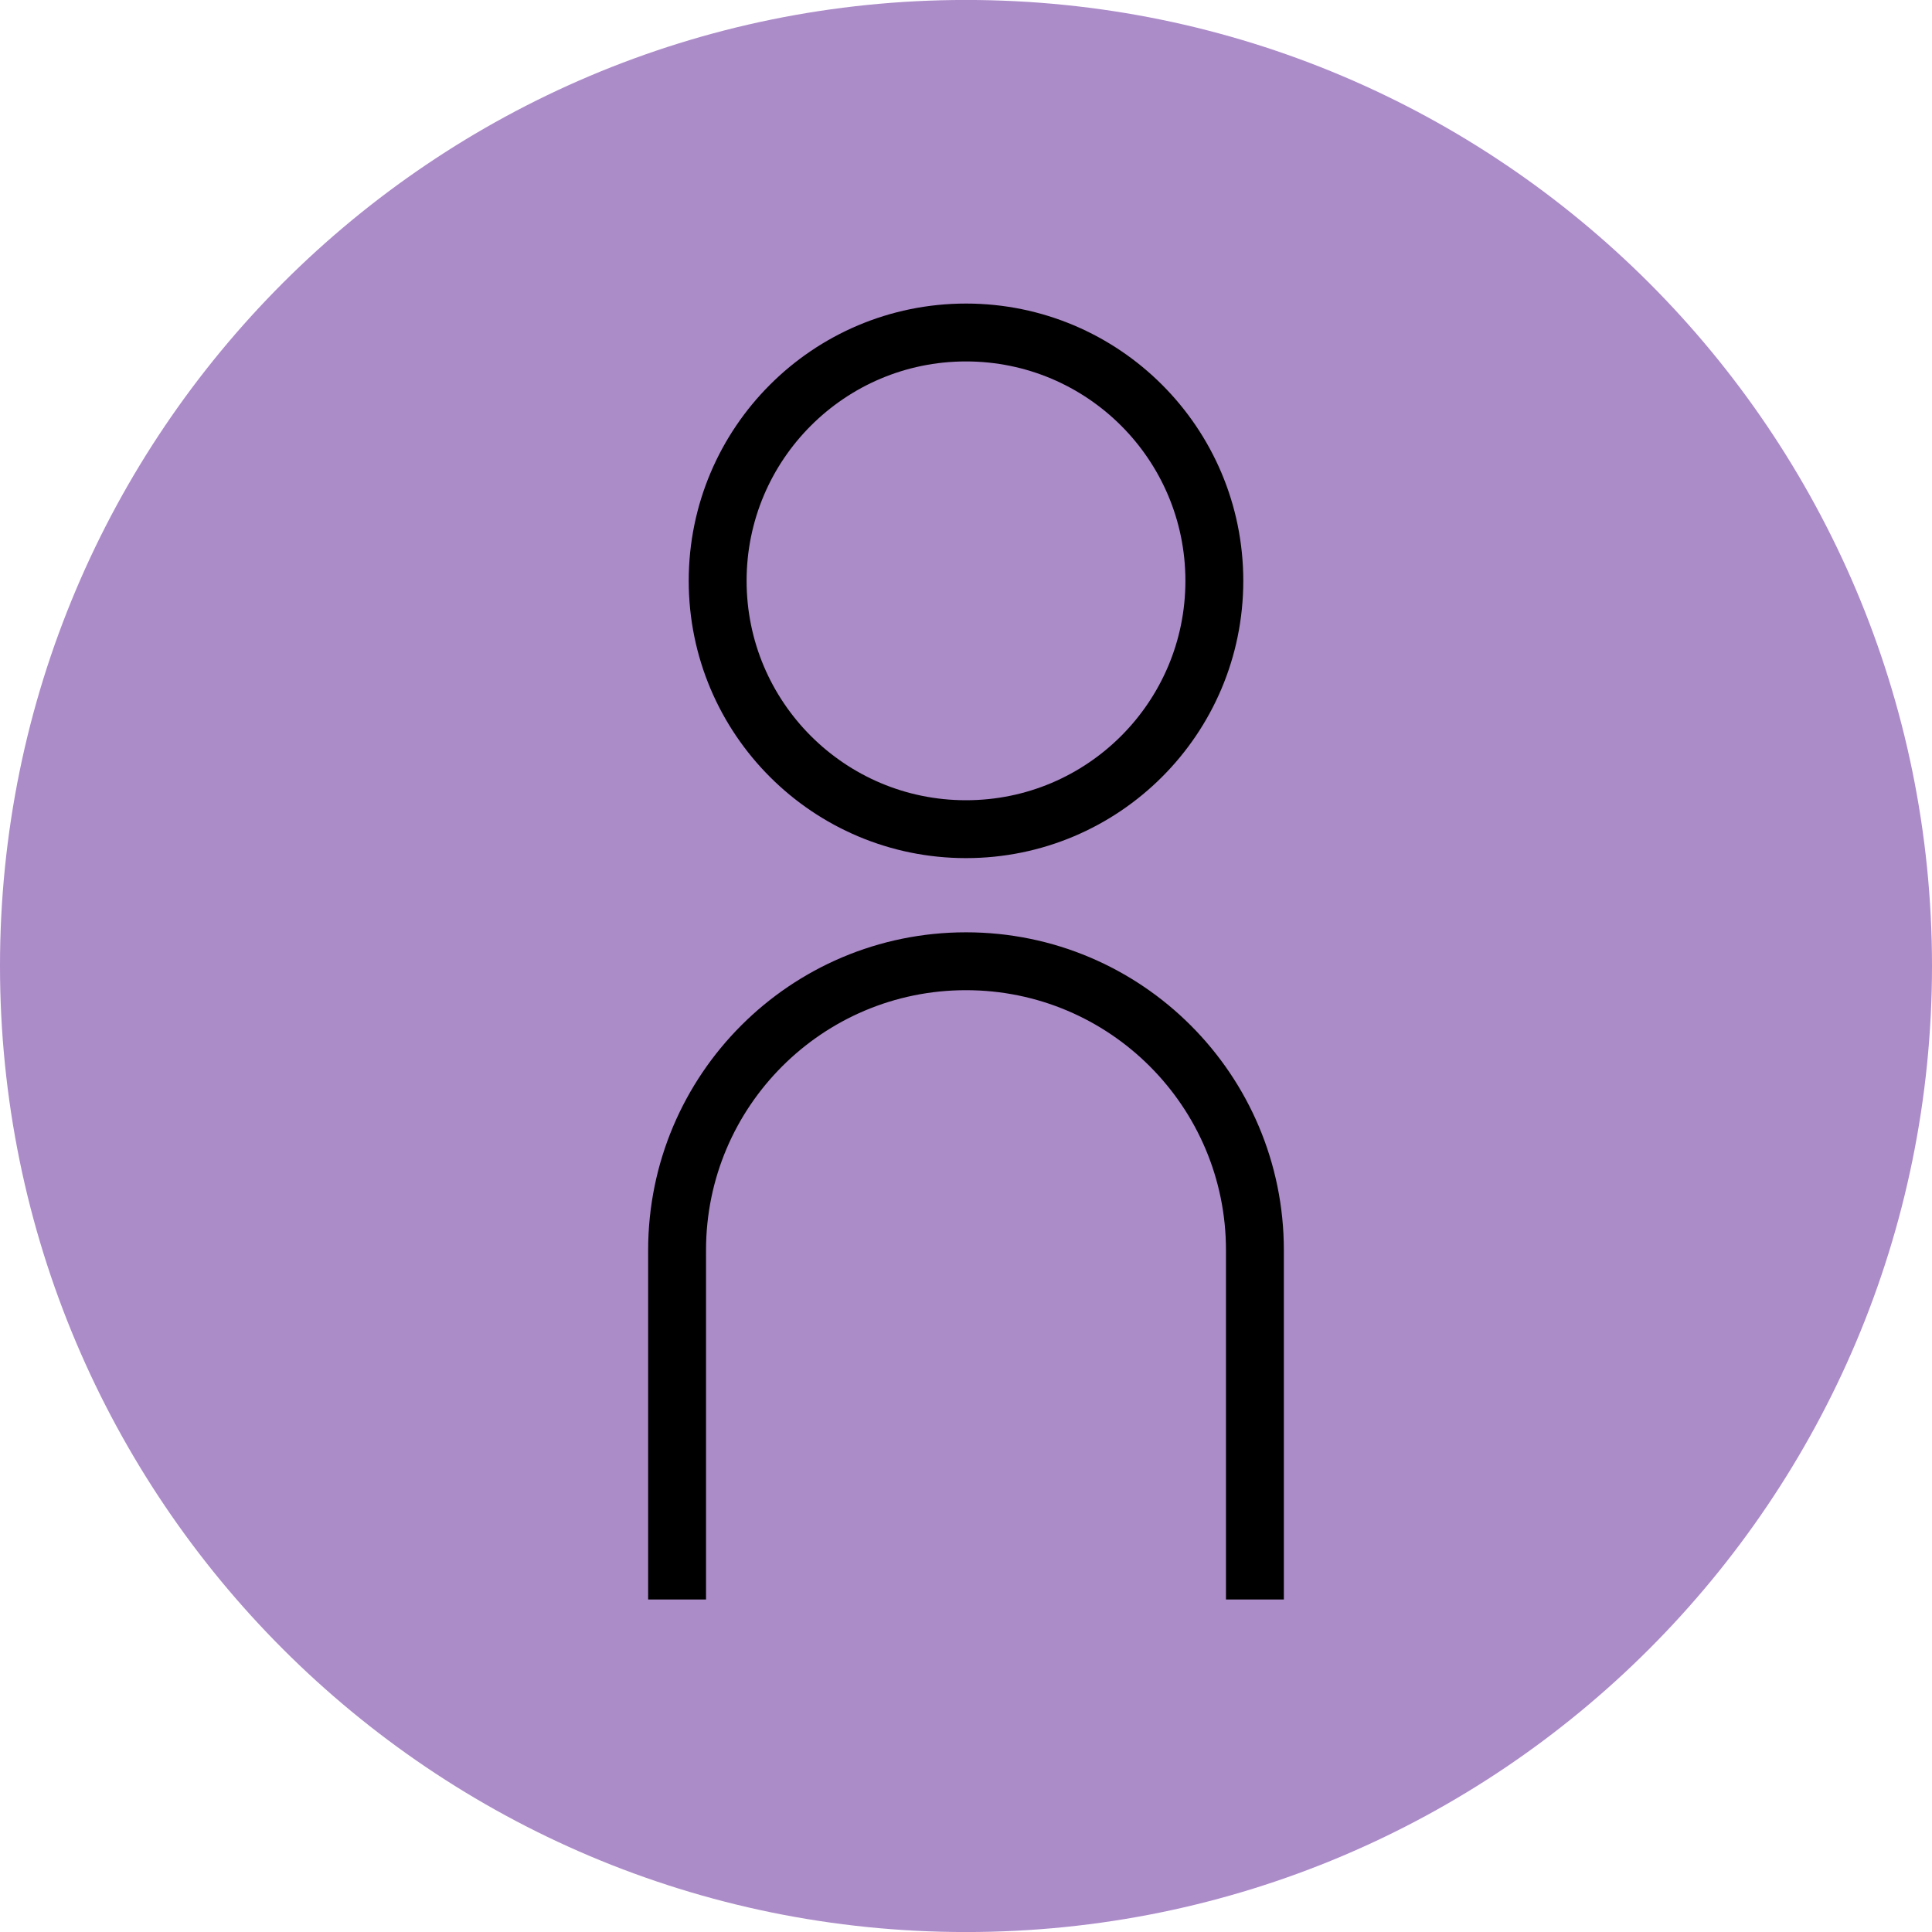
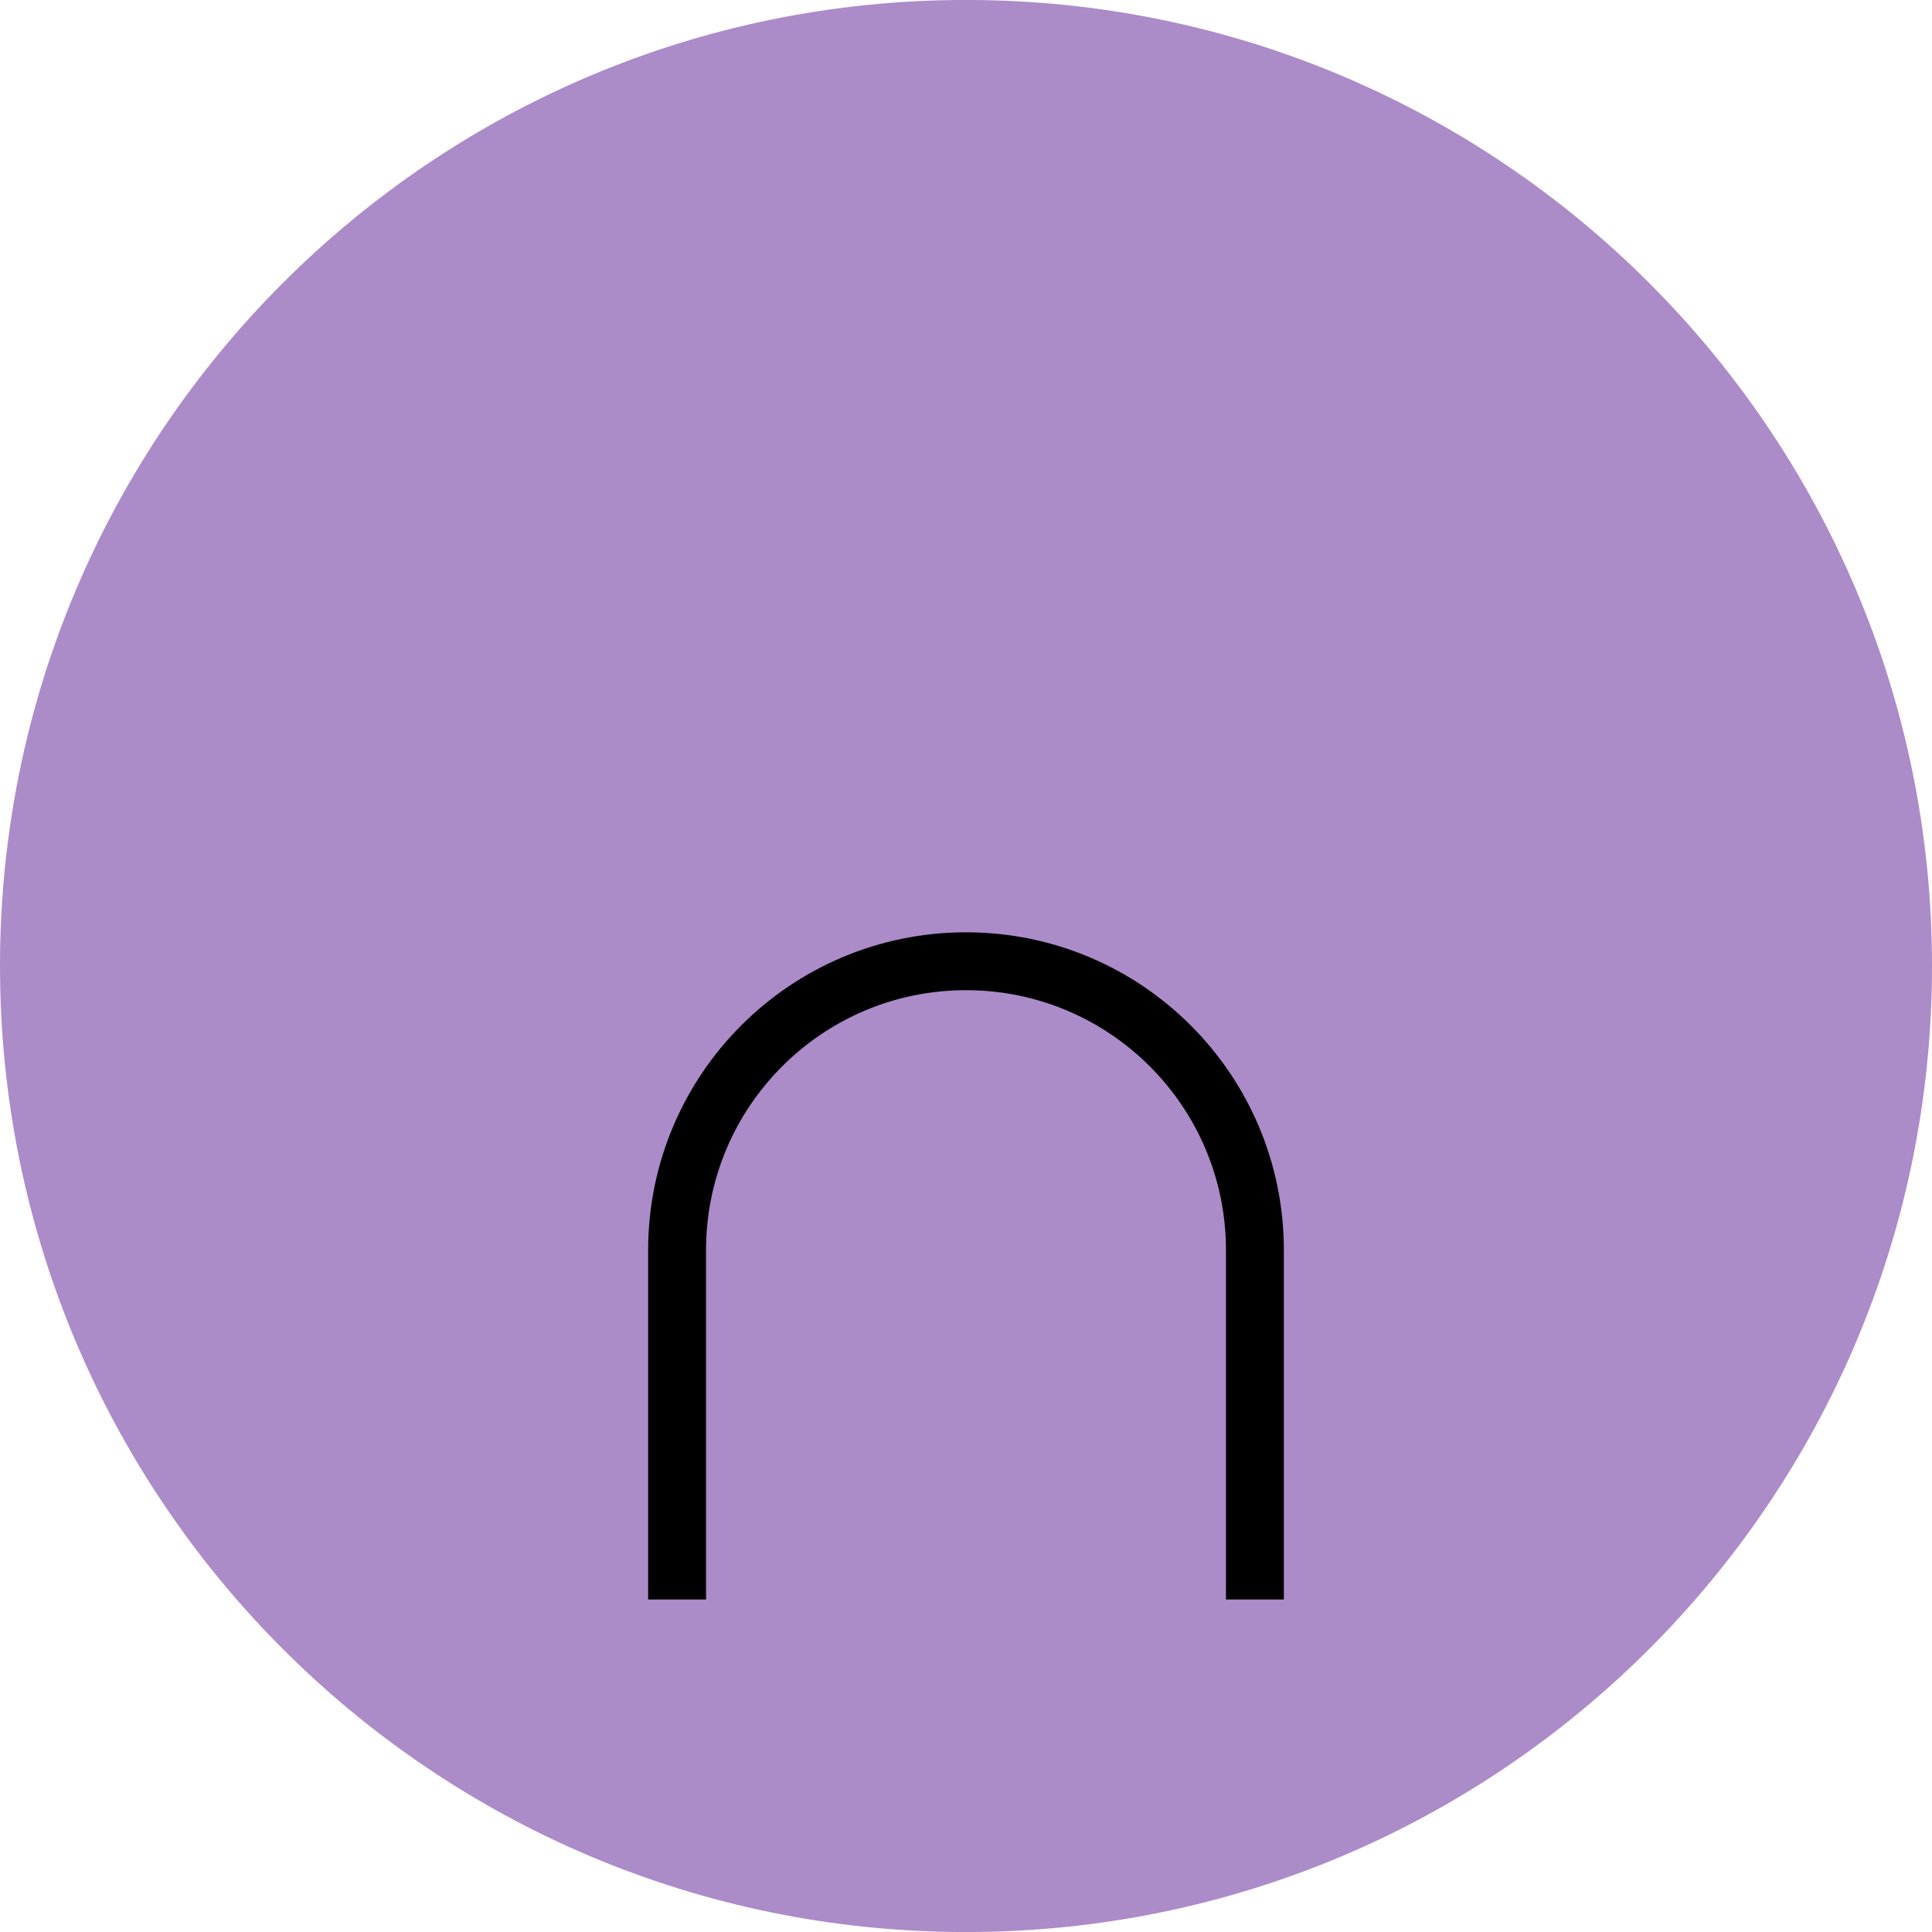
<svg xmlns="http://www.w3.org/2000/svg" version="1.1" id="レイヤー_1" x="0px" y="0px" width="50px" height="50px" viewBox="0 0 50 50" enable-background="new 0 0 50 50" xml:space="preserve">
  <path fill="#AC8BC9" d="M50,24.997c0,13.812-11.191,25.004-25,25.004c-13.807,0-25-11.192-25-25.004C0,11.192,11.193-0.001,25-0.001  C38.809-0.001,50,11.192,50,24.997z" />
  <g>
    <path fill="none" stroke="#000000" stroke-width="1.498" stroke-miterlimit="10" d="M17.523,41.395v-9.04   c0-4.13,3.348-7.478,7.477-7.478c4.129,0,7.477,3.348,7.477,7.478v9.04" />
-     <circle fill="none" stroke="#000000" stroke-width="1.498" stroke-miterlimit="10" cx="25" cy="15.032" r="6.427" />
  </g>
</svg>